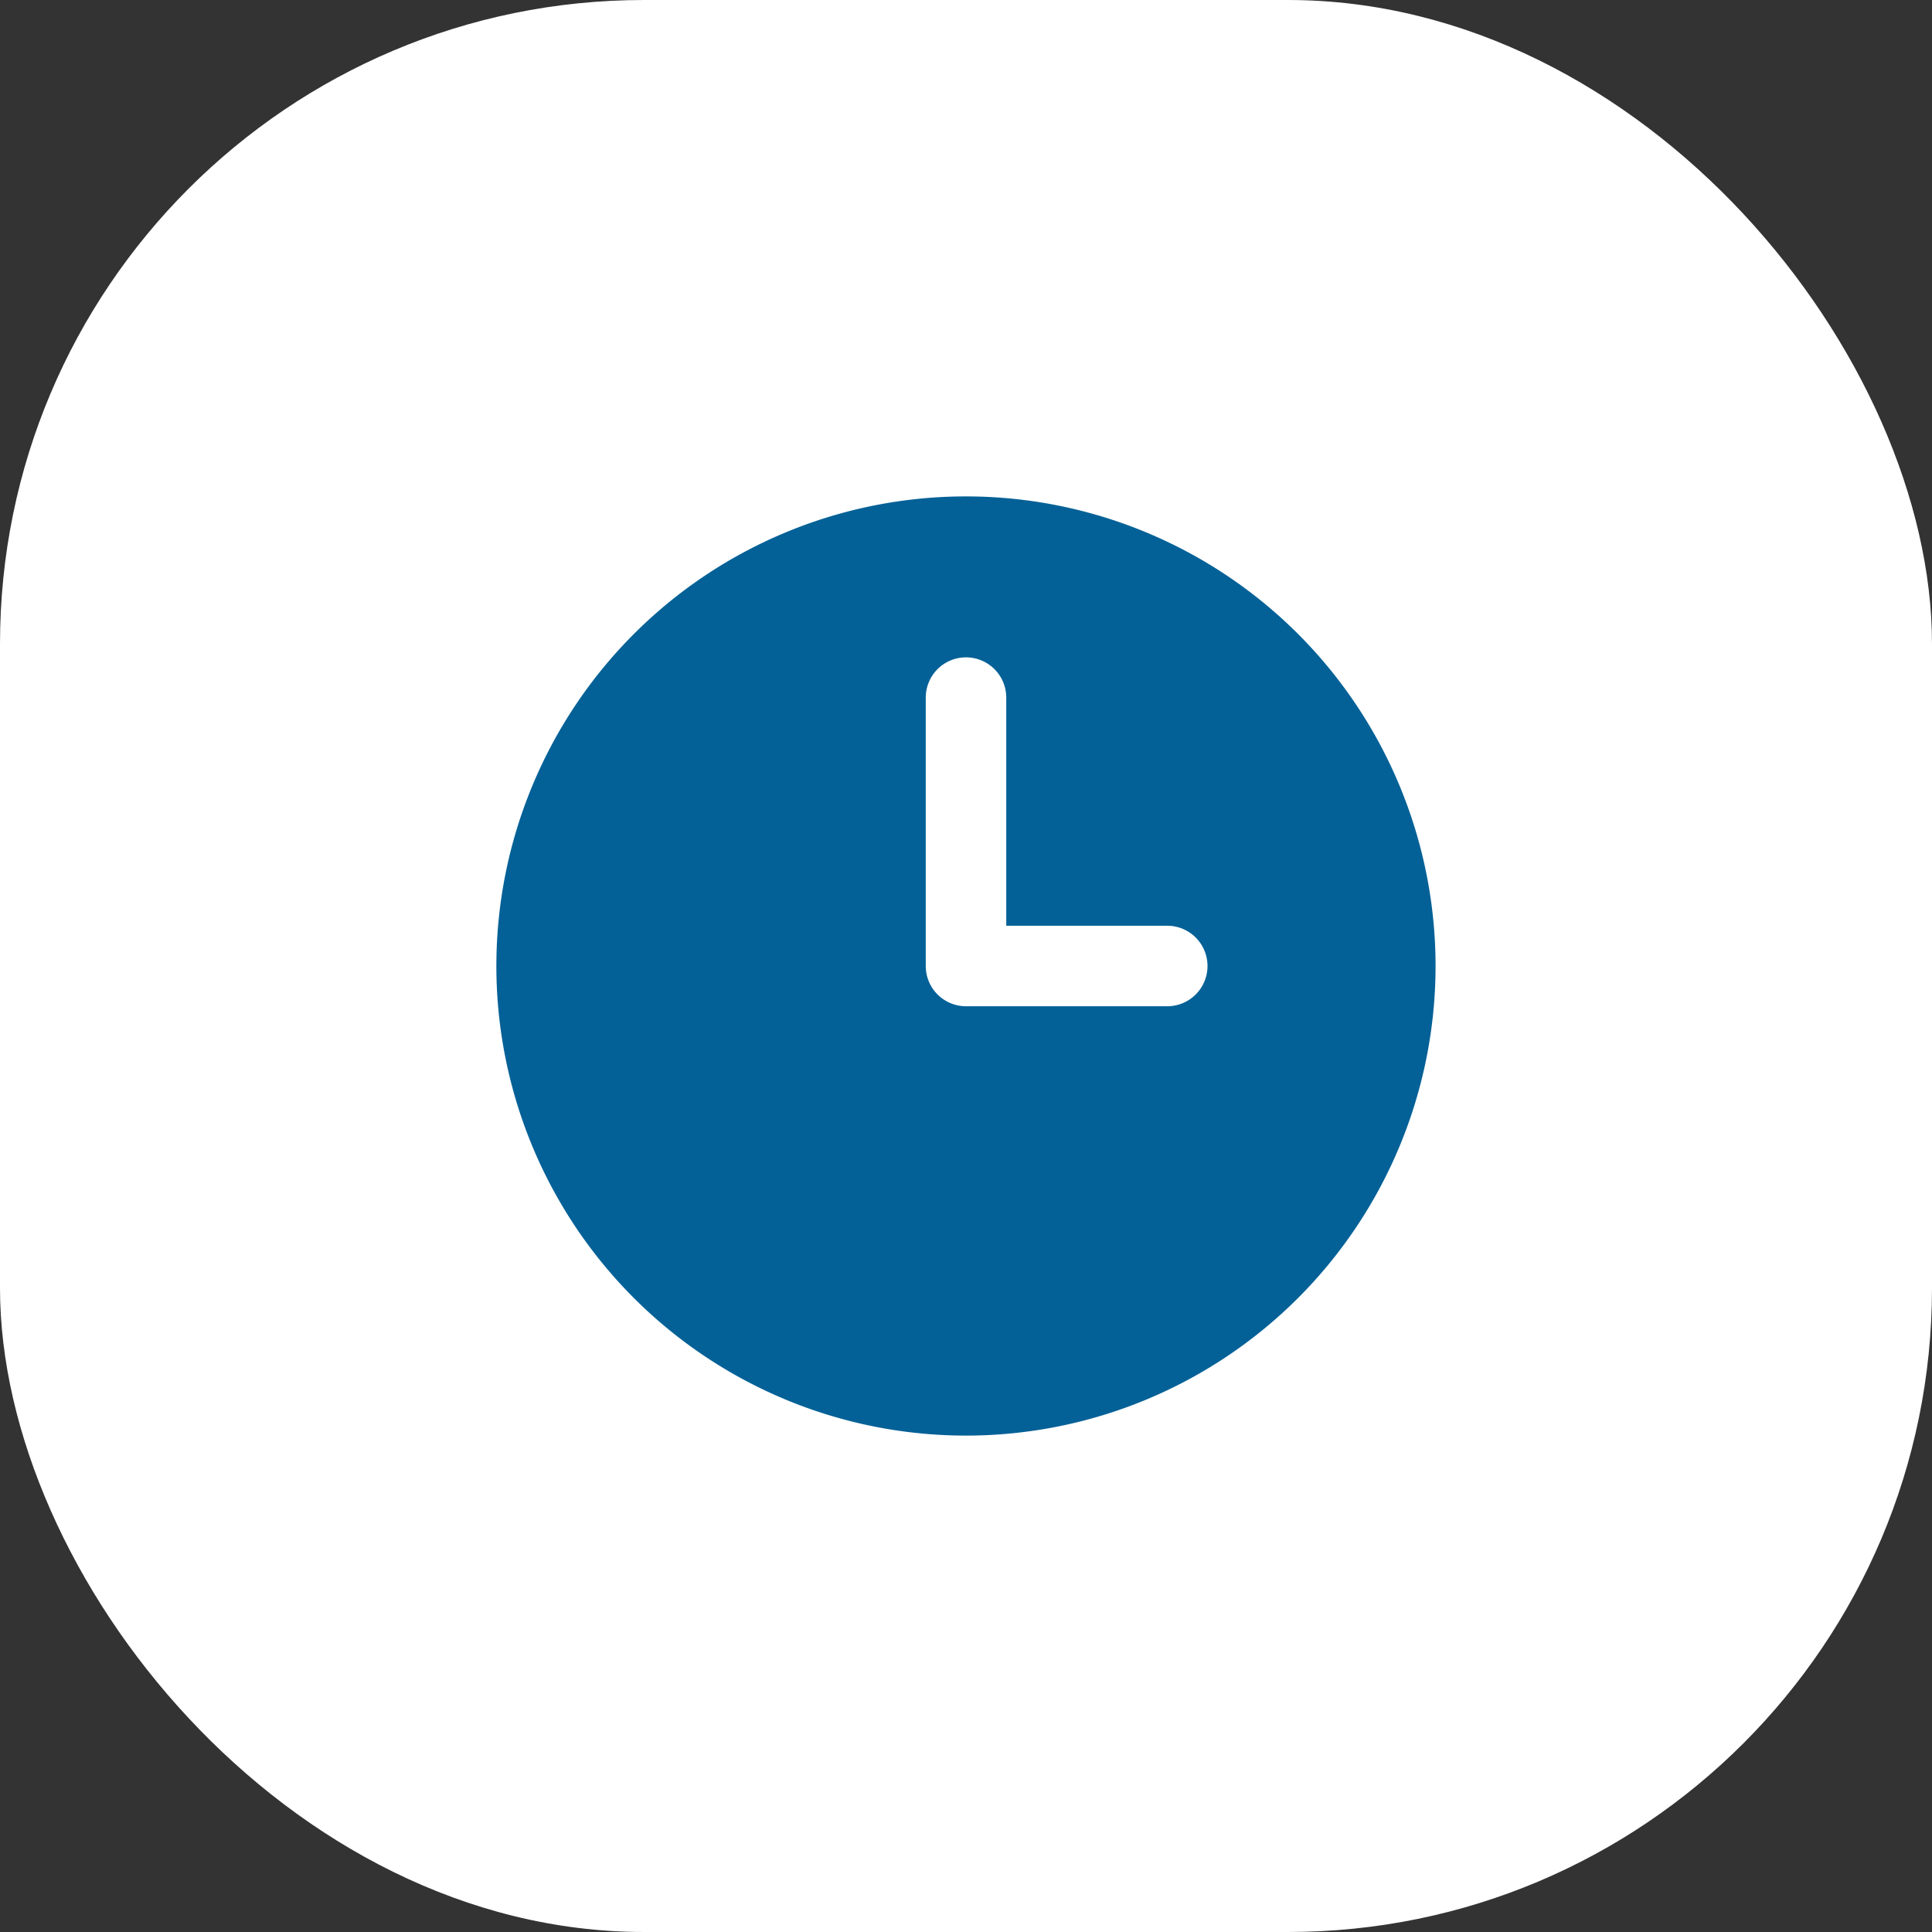
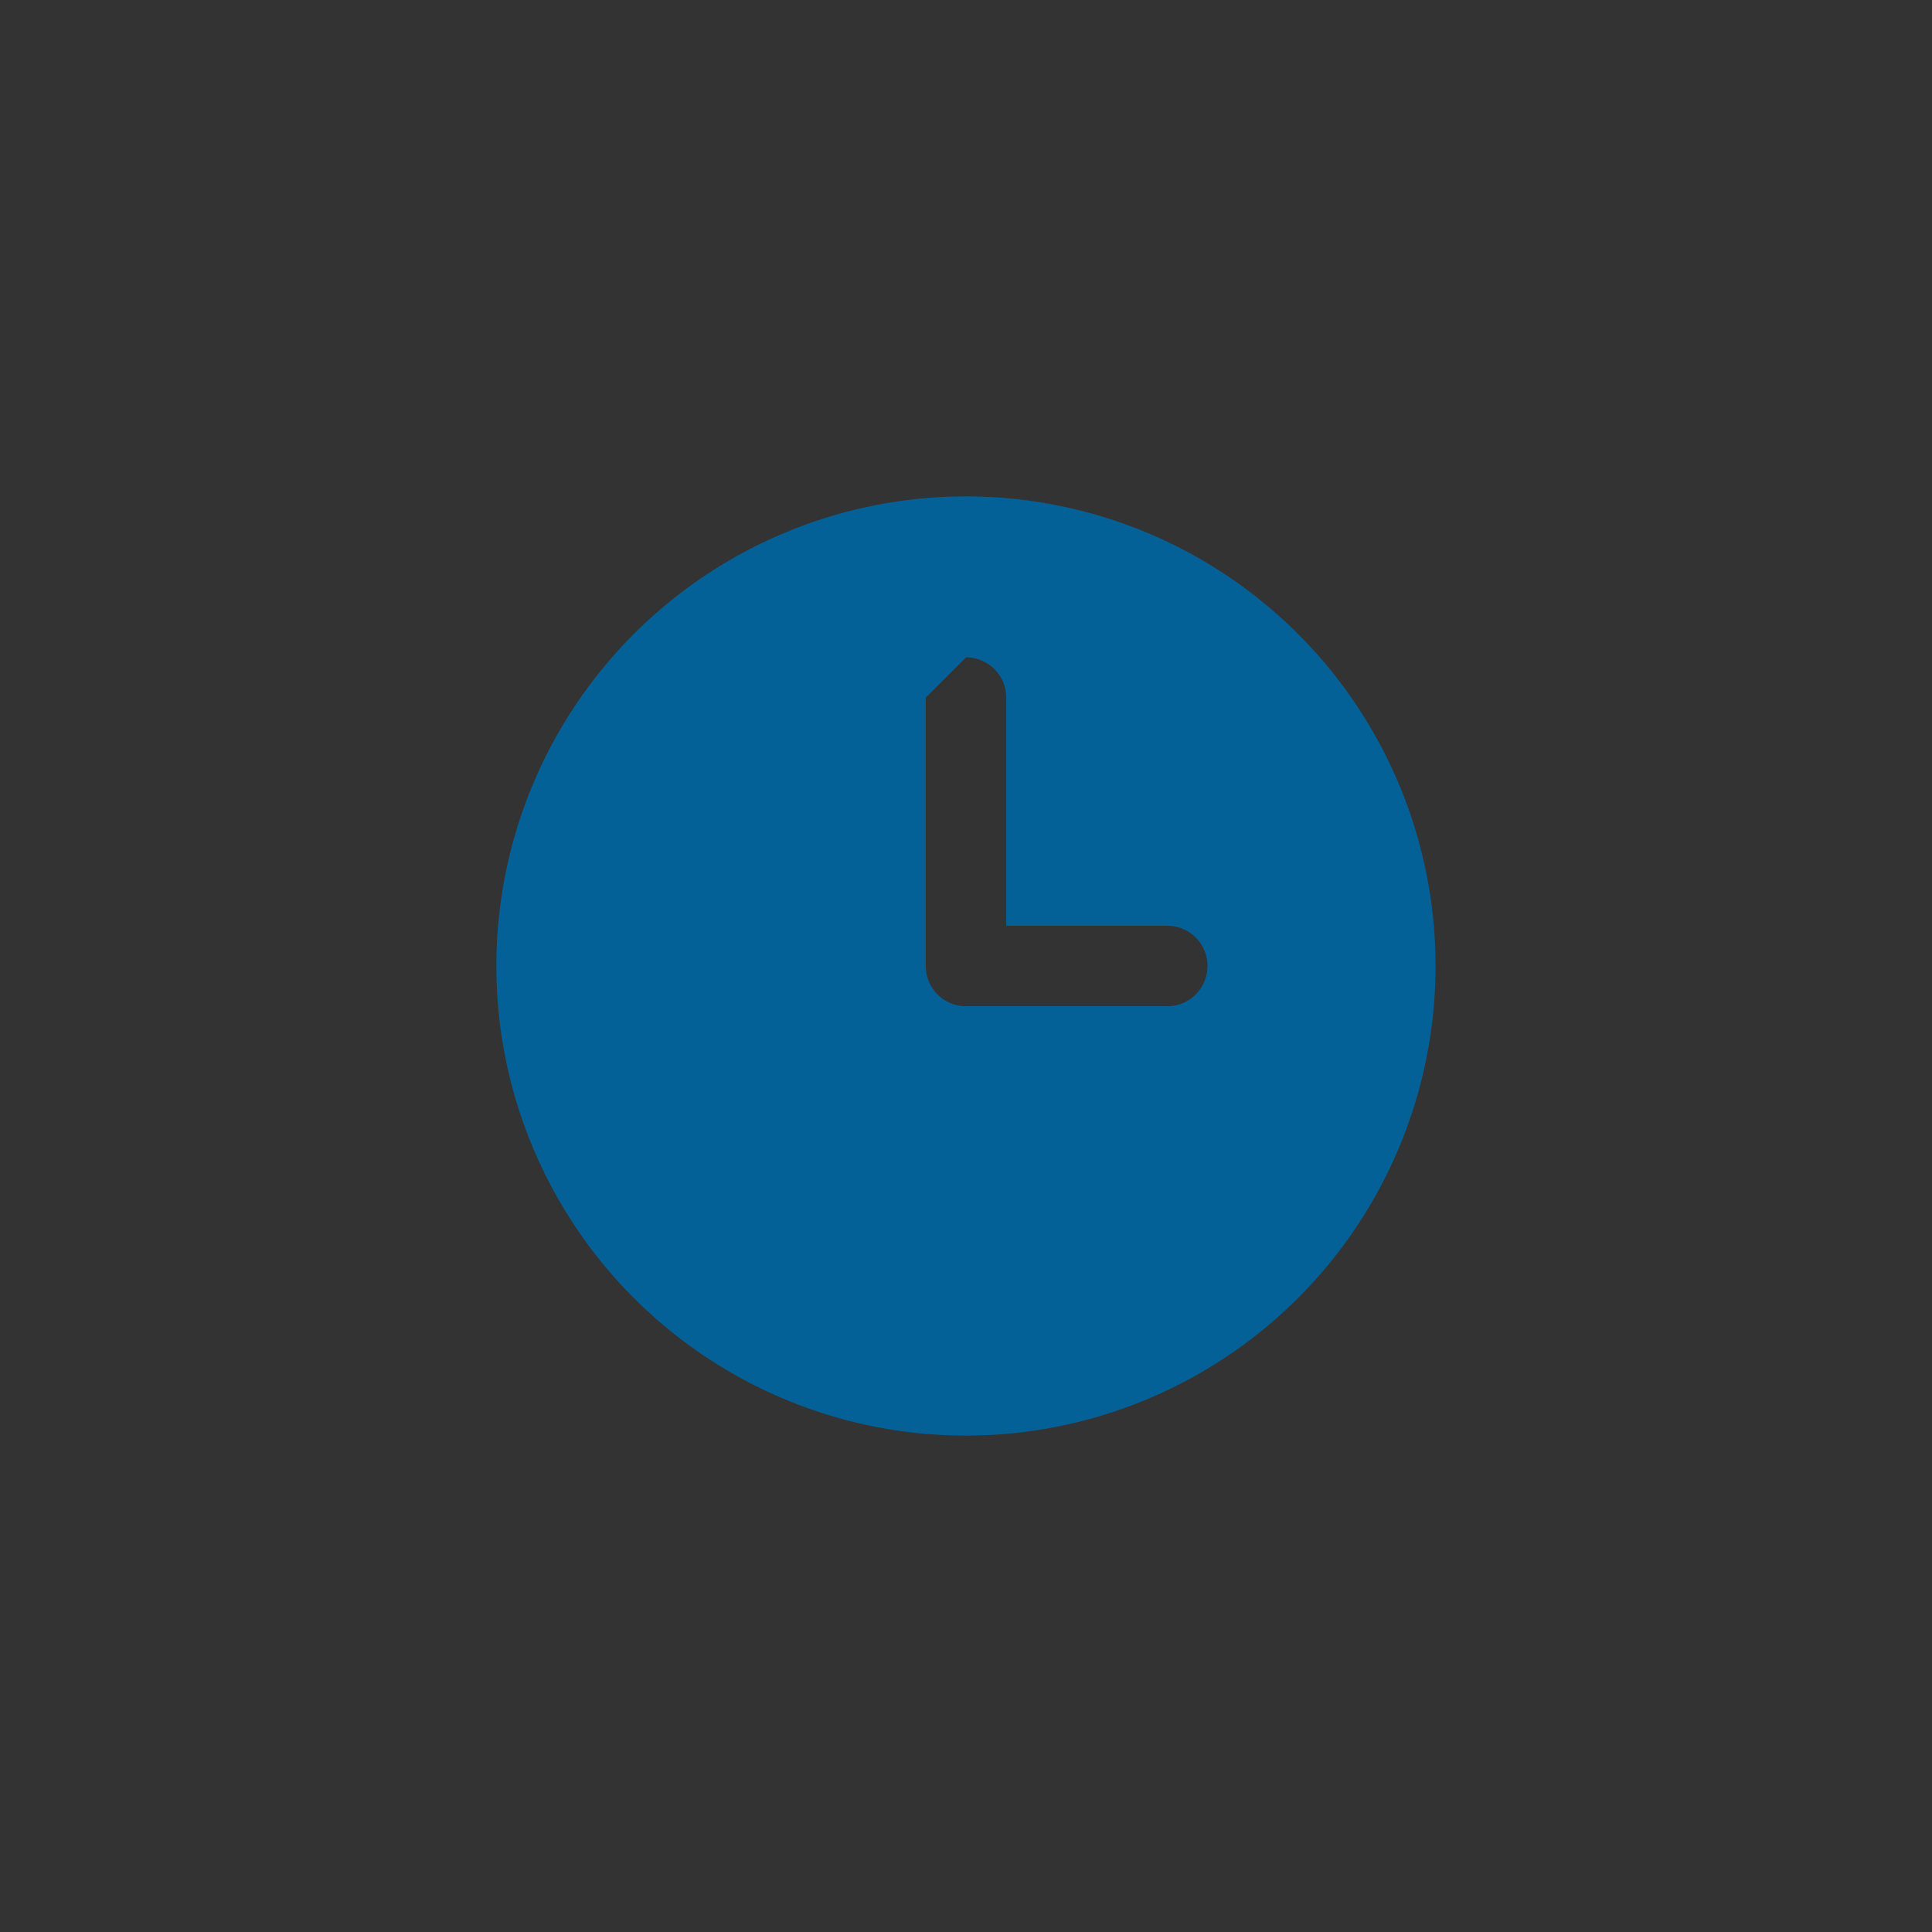
<svg xmlns="http://www.w3.org/2000/svg" width="24" height="24" fill="none">
  <rect width="100%" height="100%" fill="#333333" stroke="none" />
-   <rect width="24" height="24" fill="#fff" rx="8" />
-   <path fill="#046197" fill-rule="evenodd" d="M17.833 12a5.833 5.833 0 1 1-11.667 0 5.833 5.833 0 0 1 11.667 0M12 8.166a.5.5 0 0 1 .5.5V11.5h2a.5.5 0 1 1 0 1H12a.5.5 0 0 1-.5-.5V8.666a.5.5 0 0 1 .5-.5" clip-rule="evenodd" />
+   <path fill="#046197" fill-rule="evenodd" d="M17.833 12a5.833 5.833 0 1 1-11.667 0 5.833 5.833 0 0 1 11.667 0M12 8.166a.5.5 0 0 1 .5.5V11.5h2a.5.5 0 1 1 0 1H12a.5.5 0 0 1-.5-.5V8.666" clip-rule="evenodd" />
</svg>